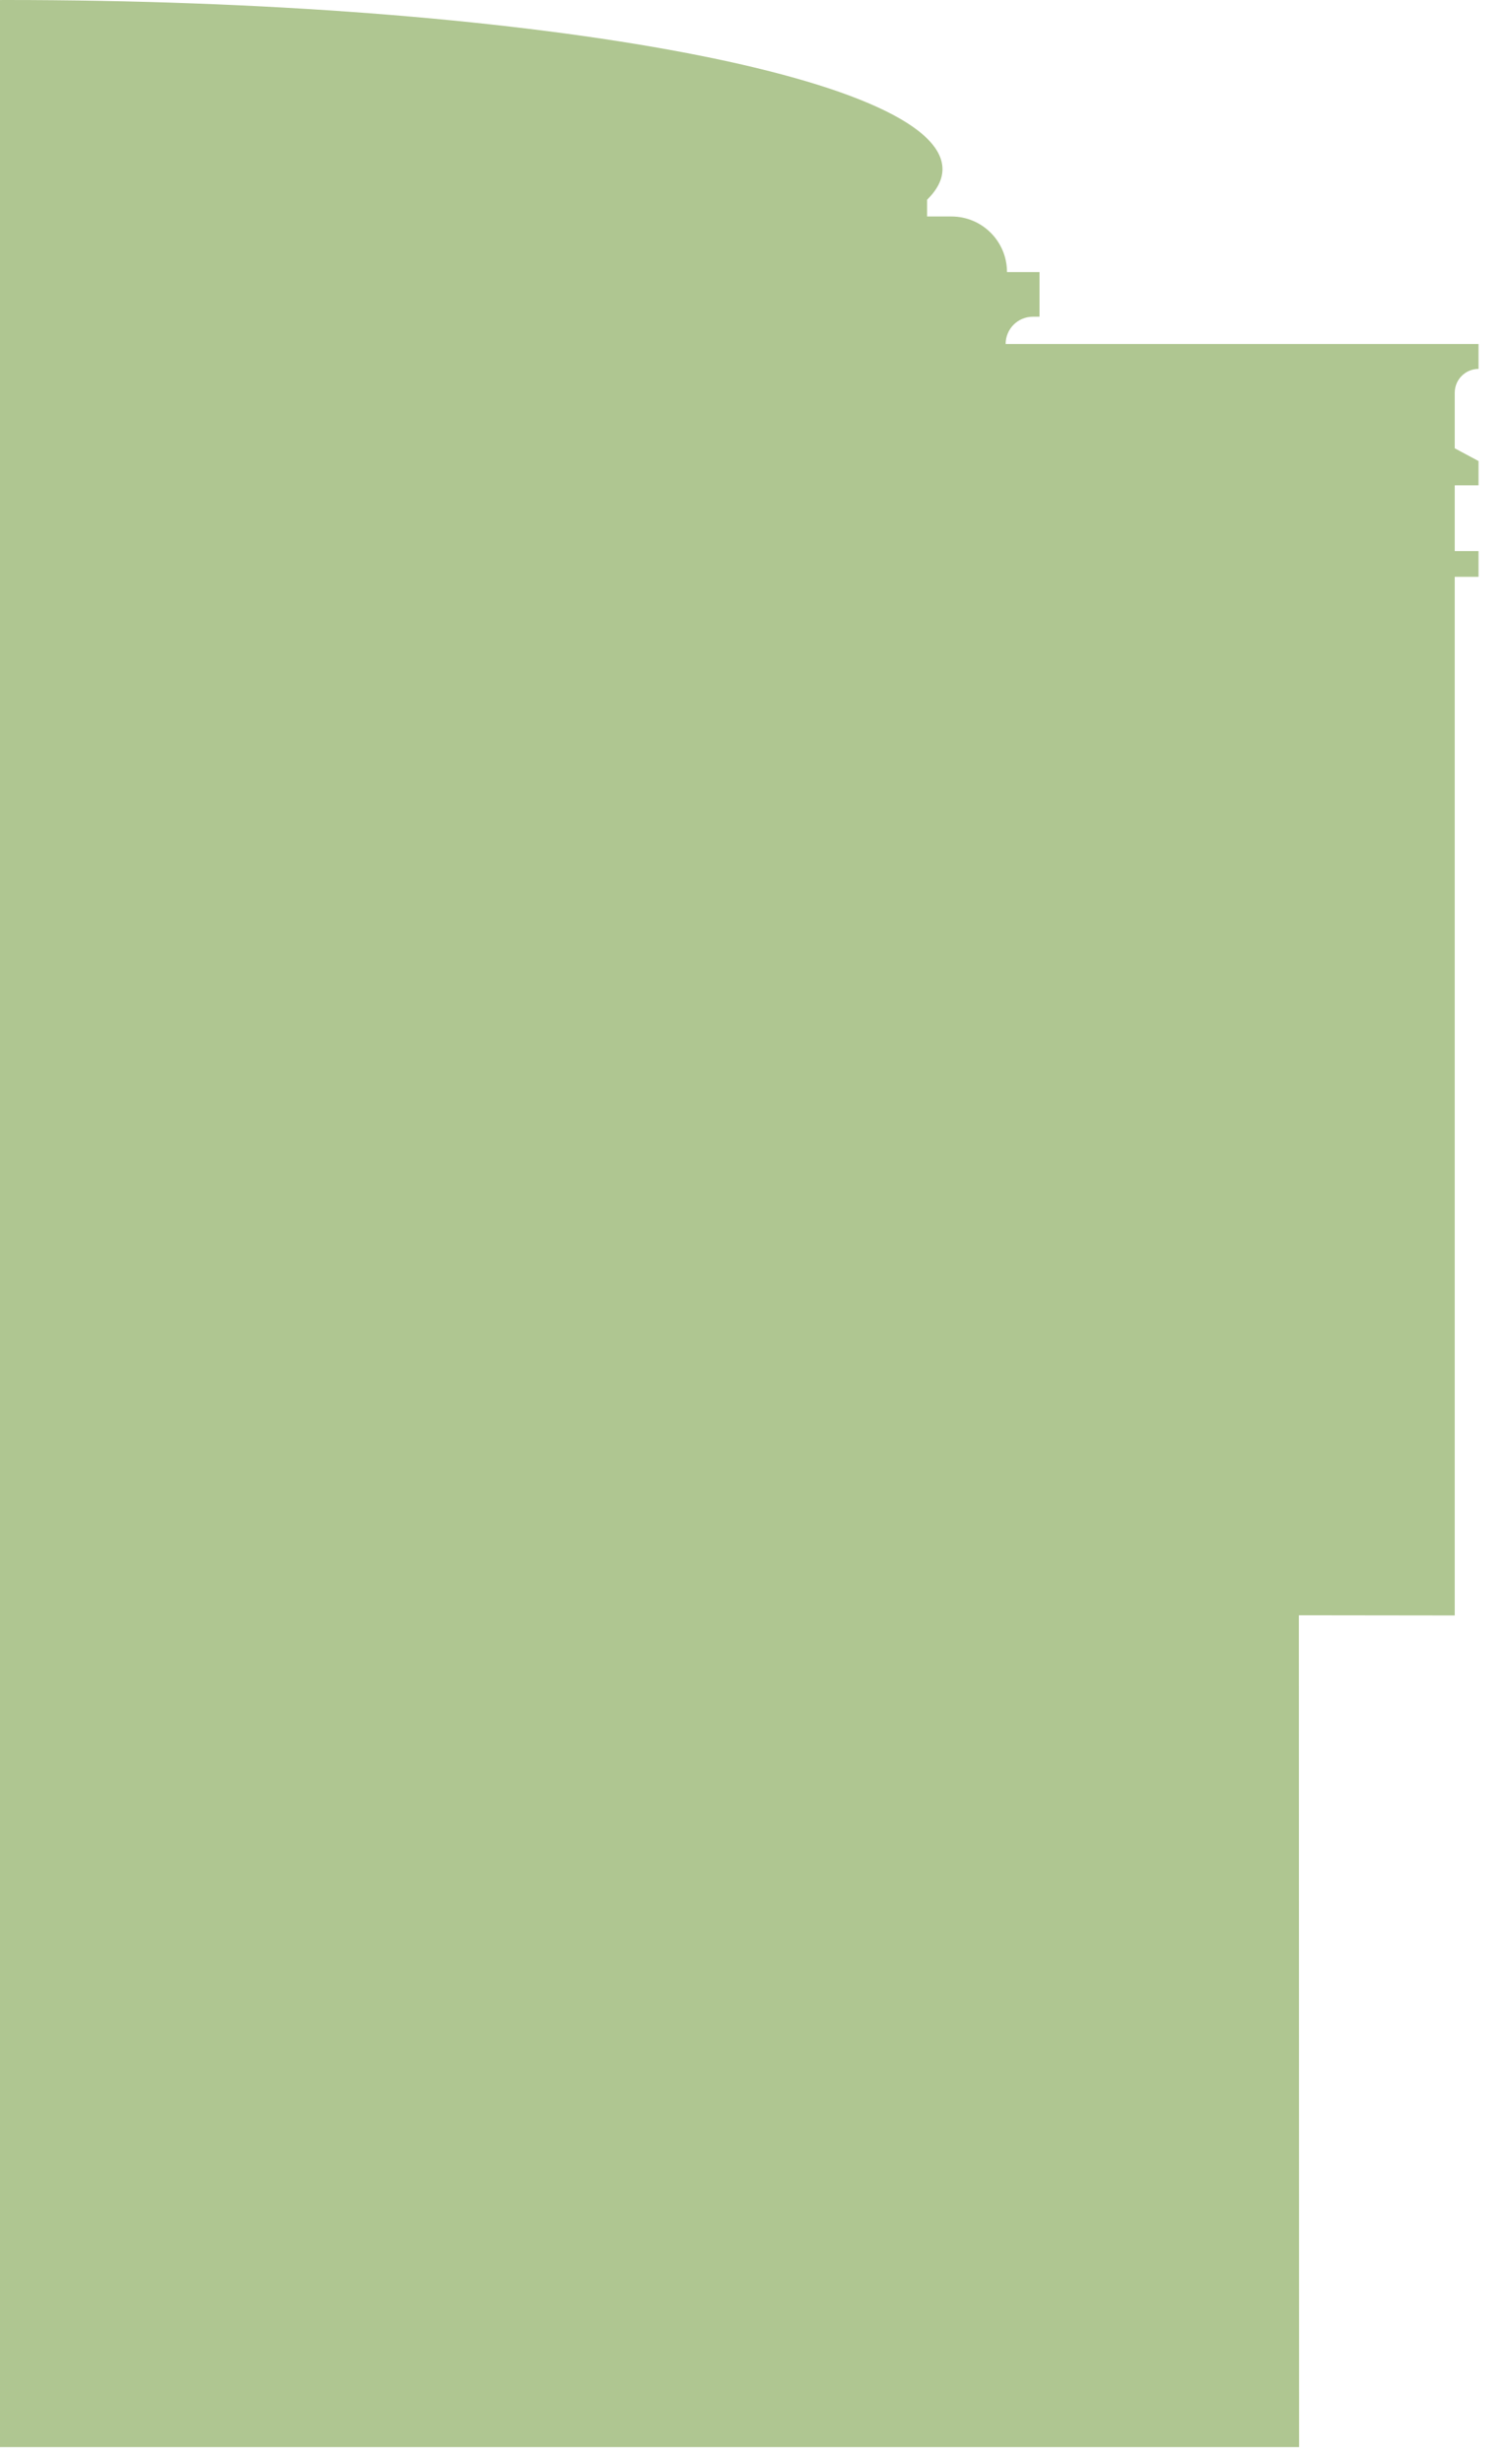
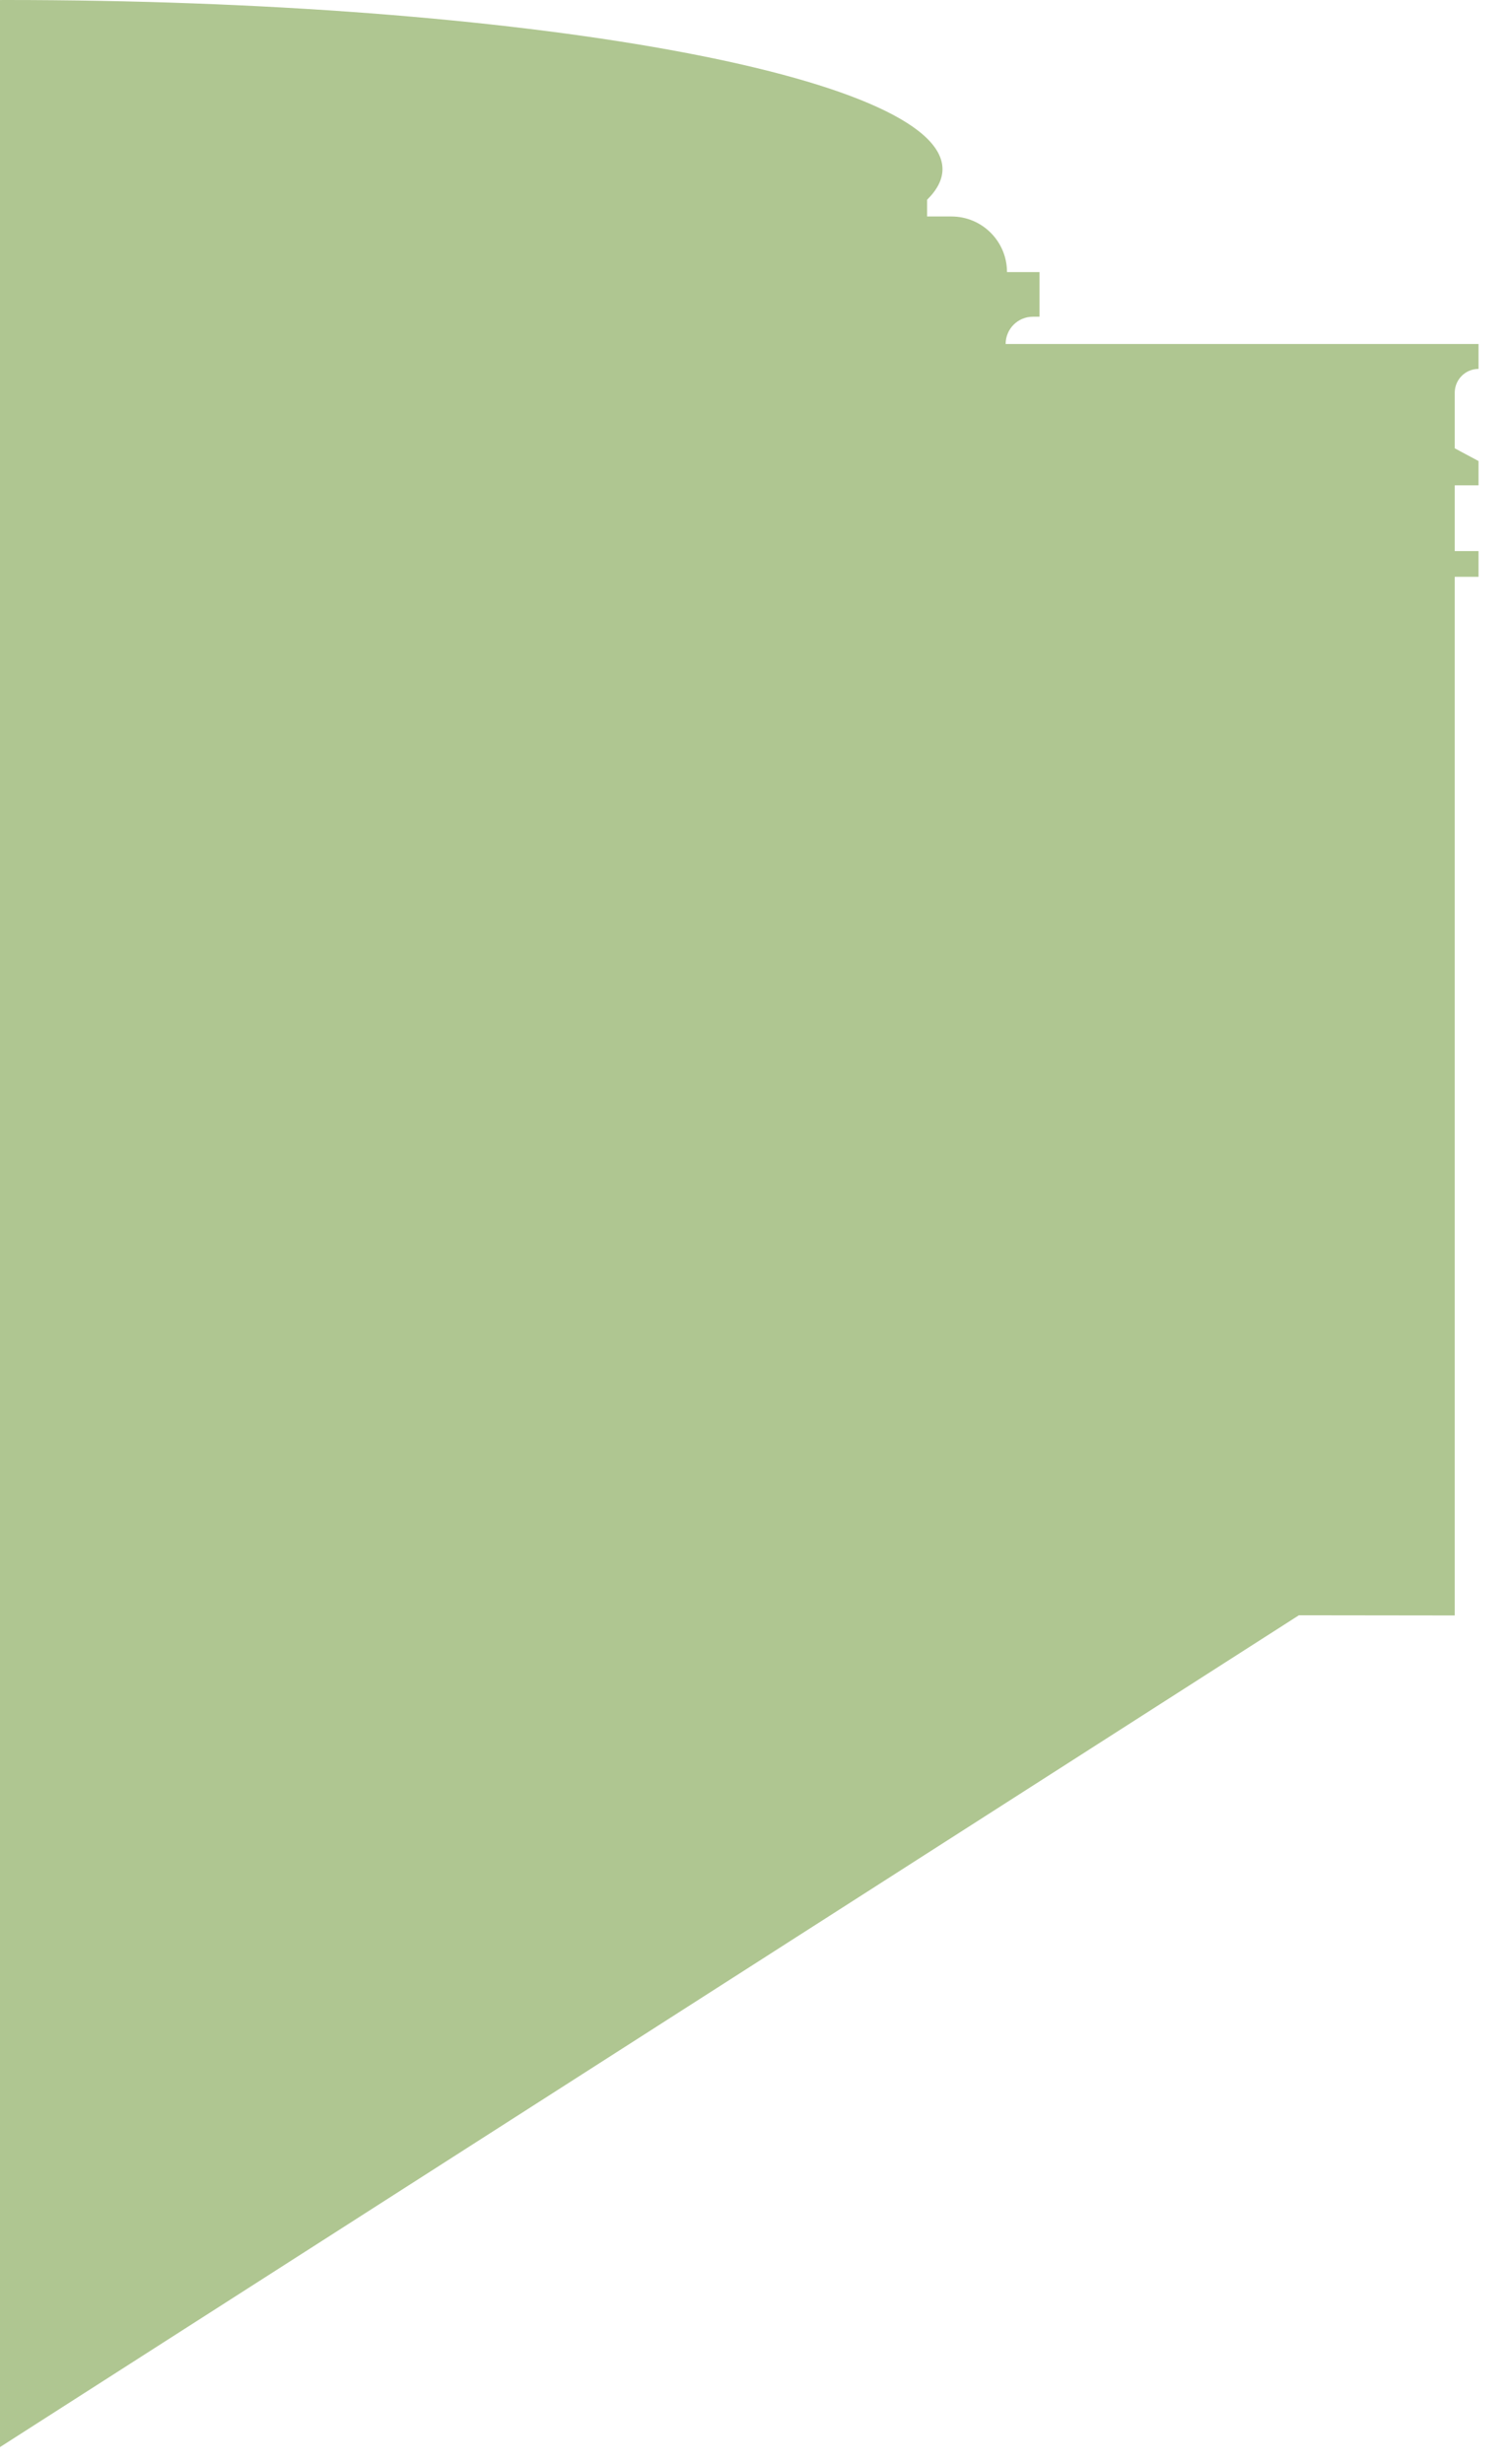
<svg xmlns="http://www.w3.org/2000/svg" fill="none" height="100%" overflow="visible" preserveAspectRatio="none" style="display: block;" viewBox="0 0 49 80" width="100%">
-   <path d="M48.011 11.979V11.17H32.655C32.655 10.681 33.05 10.284 33.54 10.284H33.755V8.835H32.699C32.699 7.838 31.891 7.029 30.895 7.029H30.104V6.487C30.43 6.164 30.604 5.833 30.604 5.493C30.604 2.46 16.98 0 0.174 0C0.116 0 0.058 0.001 0 0.001V48.596V79.458H42.185L42.177 52.449L47.238 52.455V18.73H48.011V17.894H47.238V17.48V15.758H48.011V14.971L47.238 14.557V12.752C47.238 12.326 47.584 11.979 48.011 11.979Z" fill="#AFC691" id="Vector" />
+   <path d="M48.011 11.979V11.17H32.655C32.655 10.681 33.05 10.284 33.54 10.284H33.755V8.835H32.699C32.699 7.838 31.891 7.029 30.895 7.029H30.104V6.487C30.43 6.164 30.604 5.833 30.604 5.493C30.604 2.46 16.98 0 0.174 0C0.116 0 0.058 0.001 0 0.001V48.596V79.458L42.177 52.449L47.238 52.455V18.73H48.011V17.894H47.238V17.48V15.758H48.011V14.971L47.238 14.557V12.752C47.238 12.326 47.584 11.979 48.011 11.979Z" fill="#AFC691" id="Vector" />
</svg>